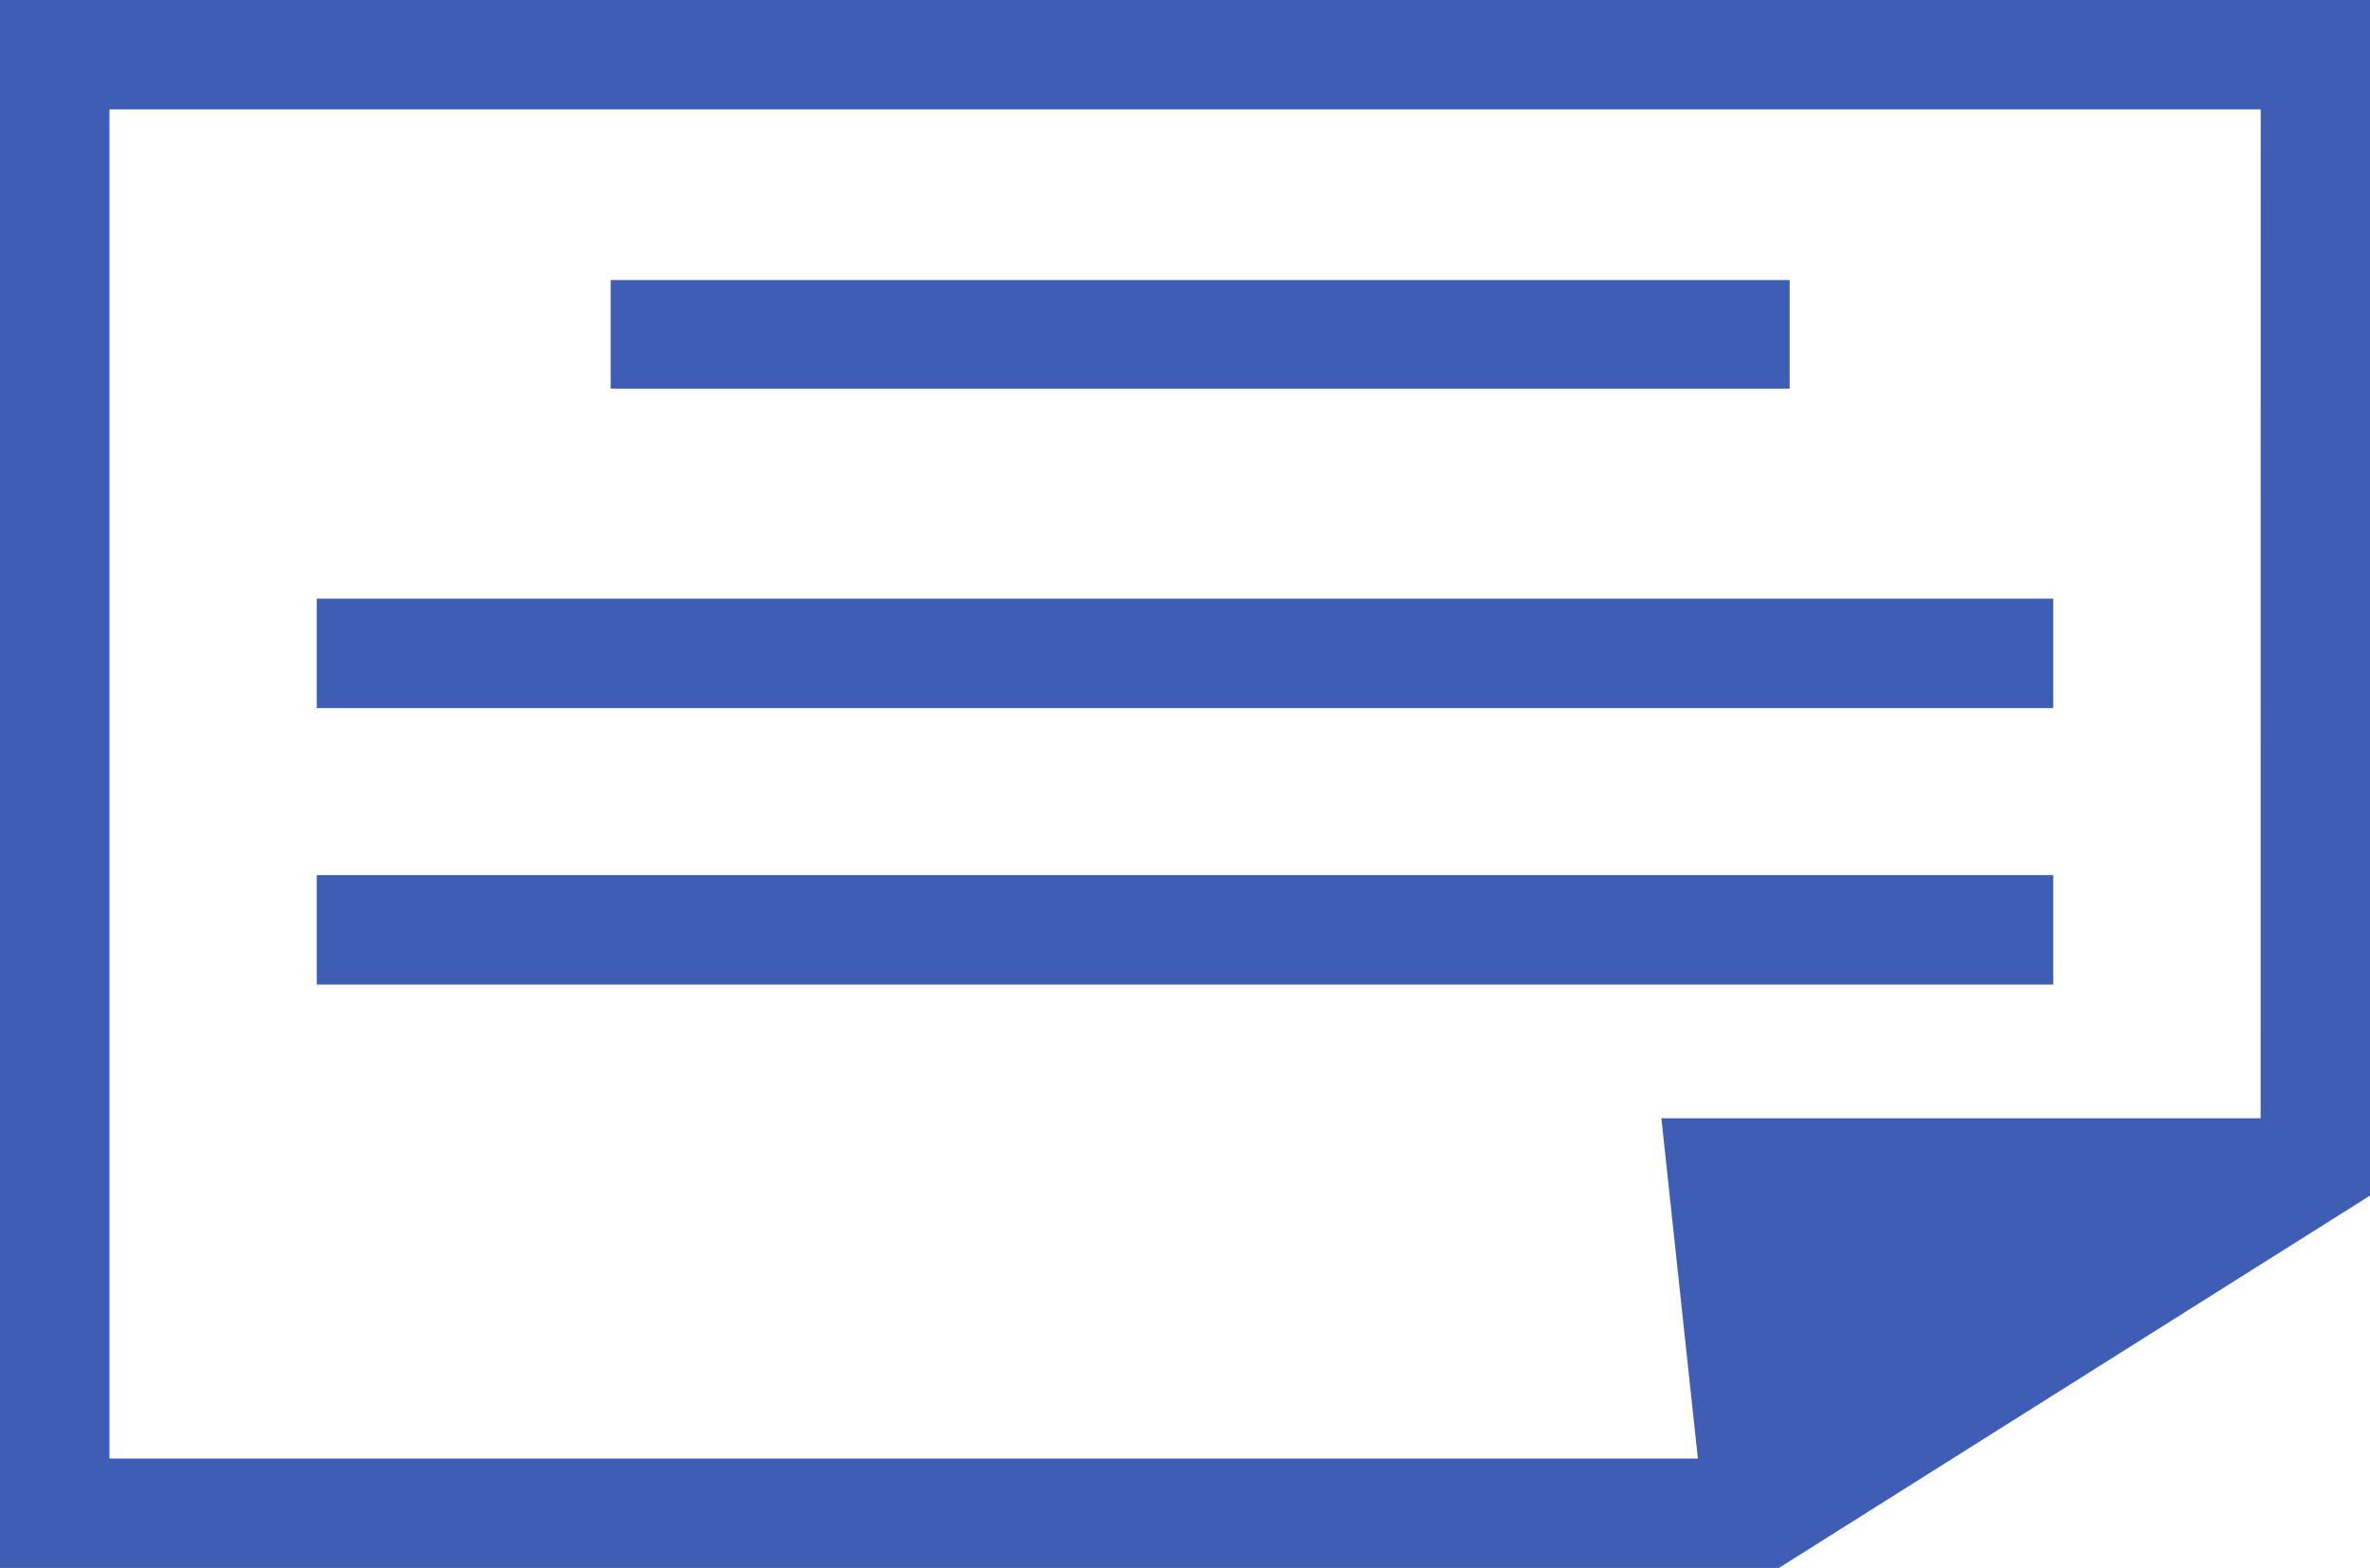
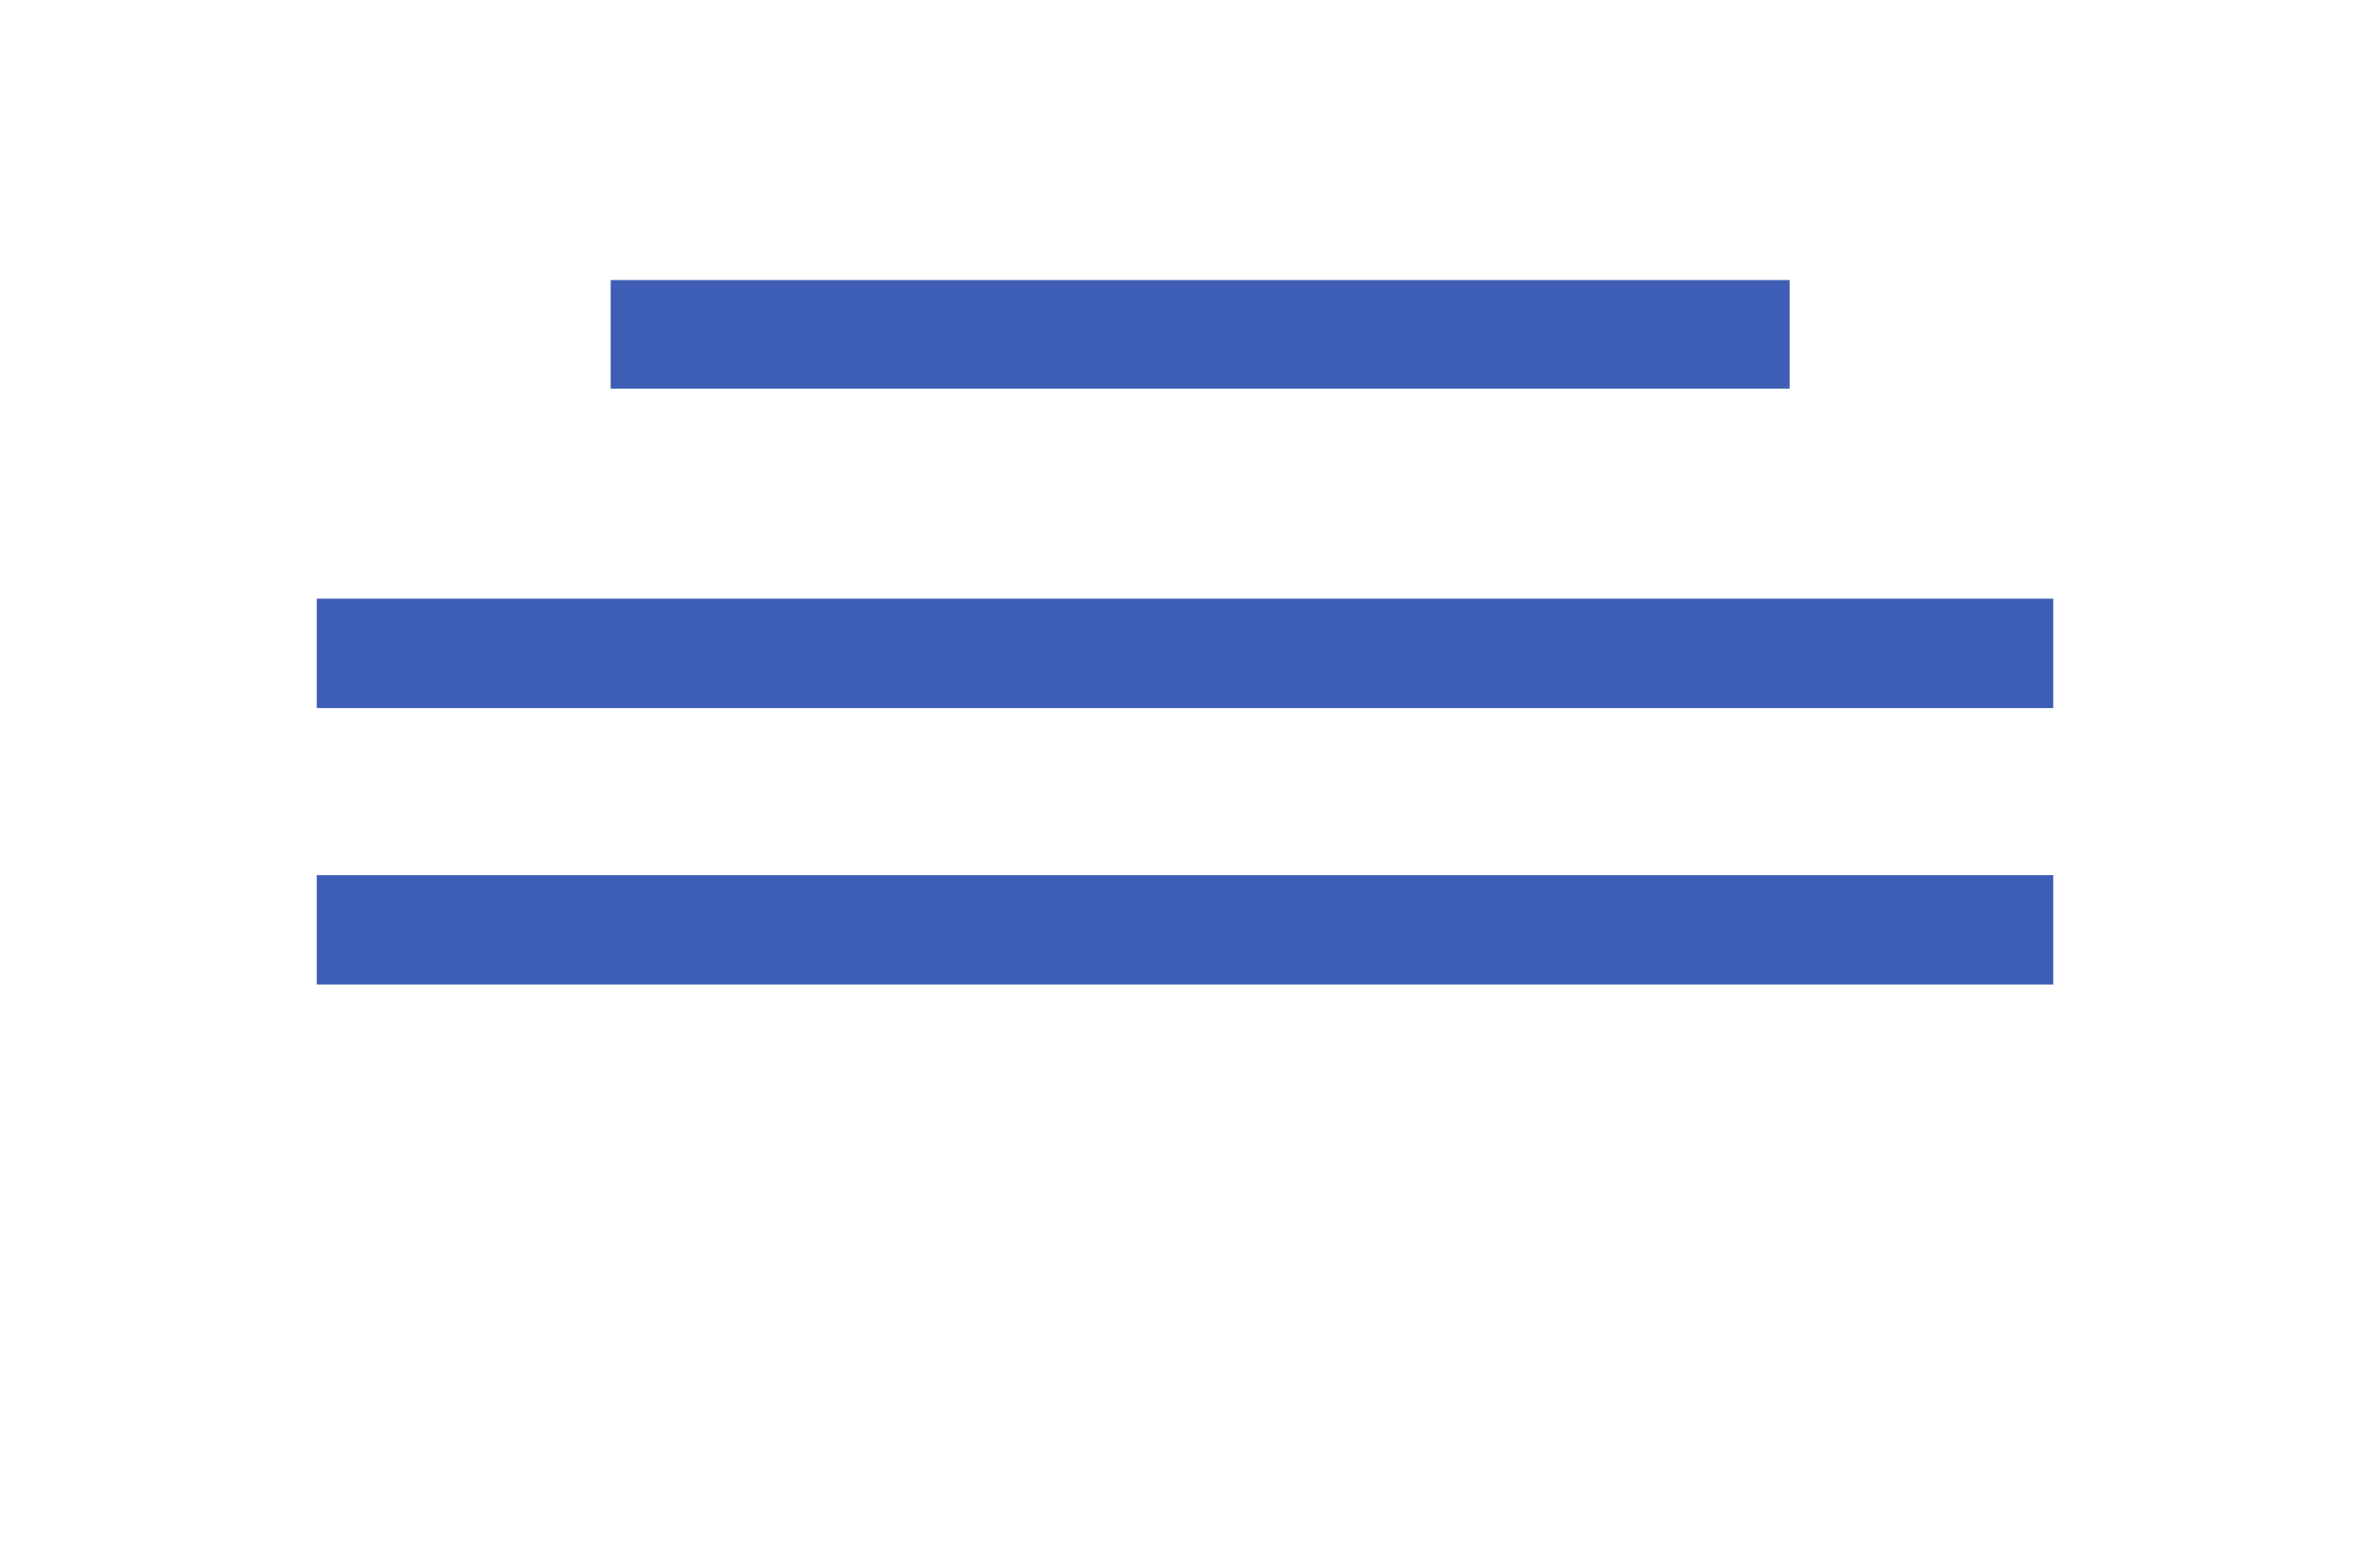
<svg xmlns="http://www.w3.org/2000/svg" height="52.926" width="80">
  <g fill="#3e5eb5">
-     <path d="M0 0v52.926h60.047l19.954-12.569V0zm76.308 37.747H56.08l1.232 11.485H3.695V3.693h72.616z" />
-     <path d="M20.614 9.453H60.41v3.665H20.614zm-9.921 10.755h58.614v3.693H10.693zm0 9.332h58.614v3.693H10.693z" />
+     <path d="M20.614 9.453H60.41v3.665H20.614zm-9.921 10.755h58.614v3.693H10.693zm0 9.332h58.614v3.693H10.693" />
  </g>
</svg>